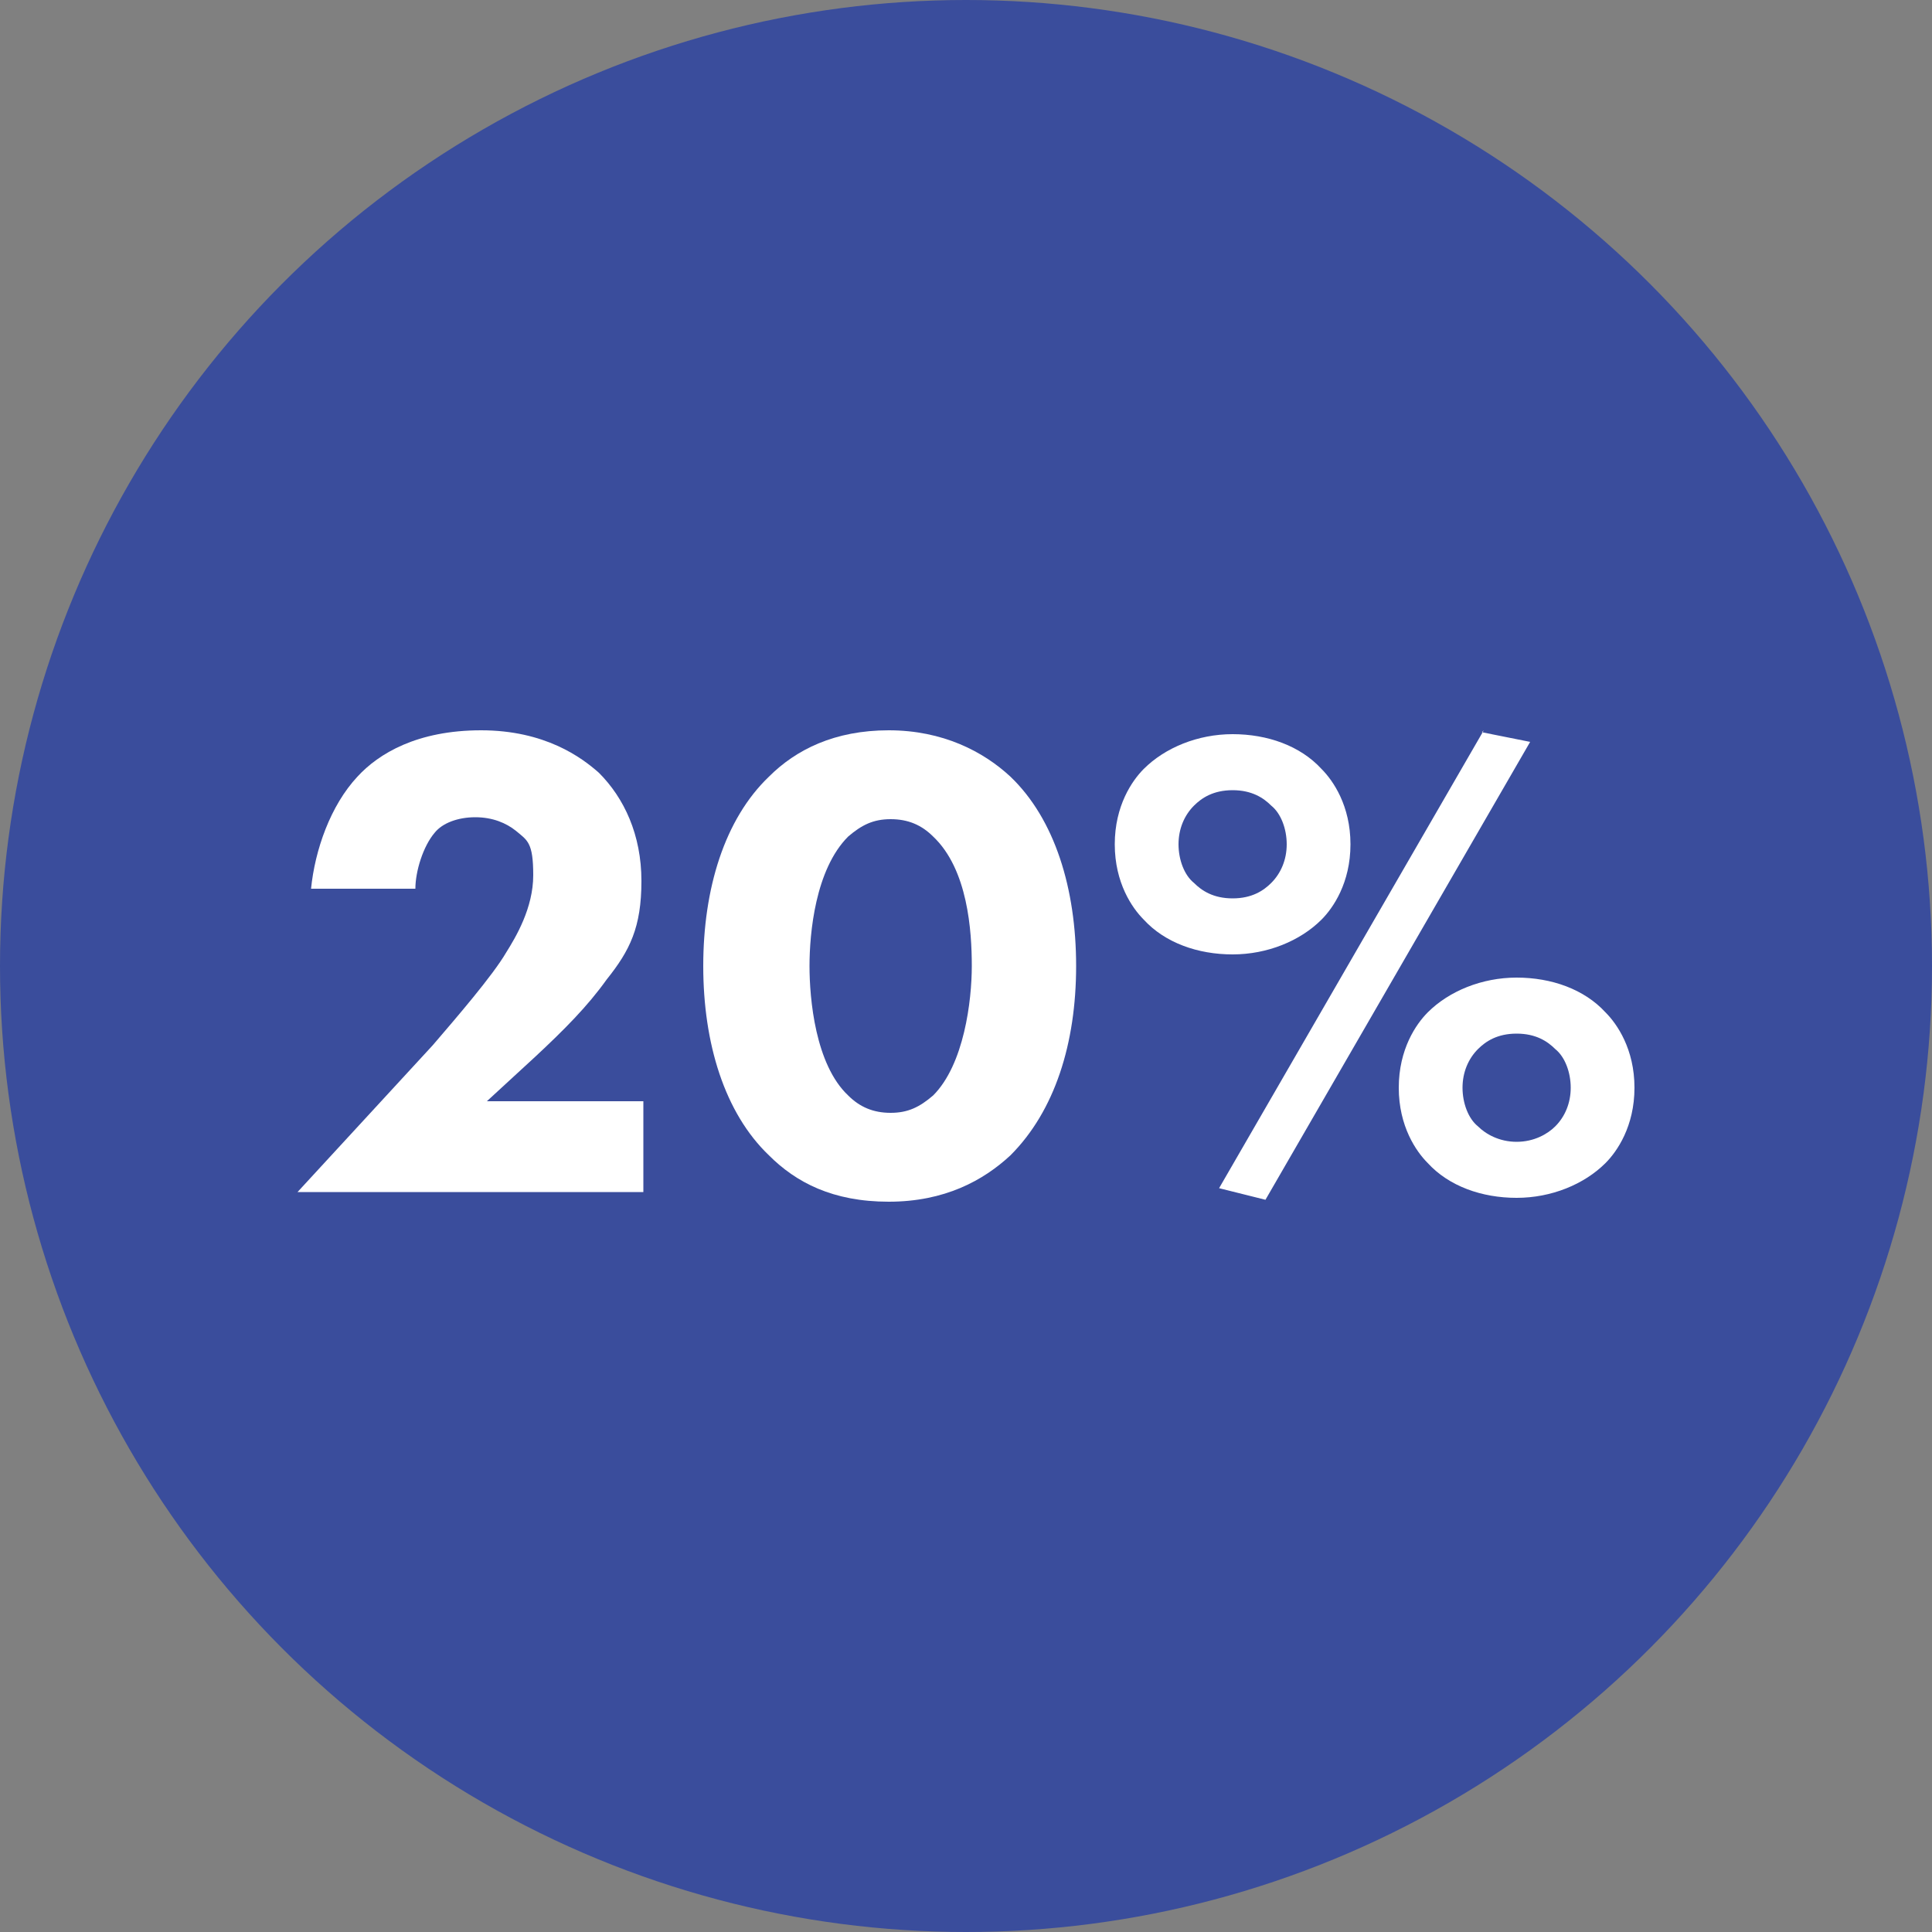
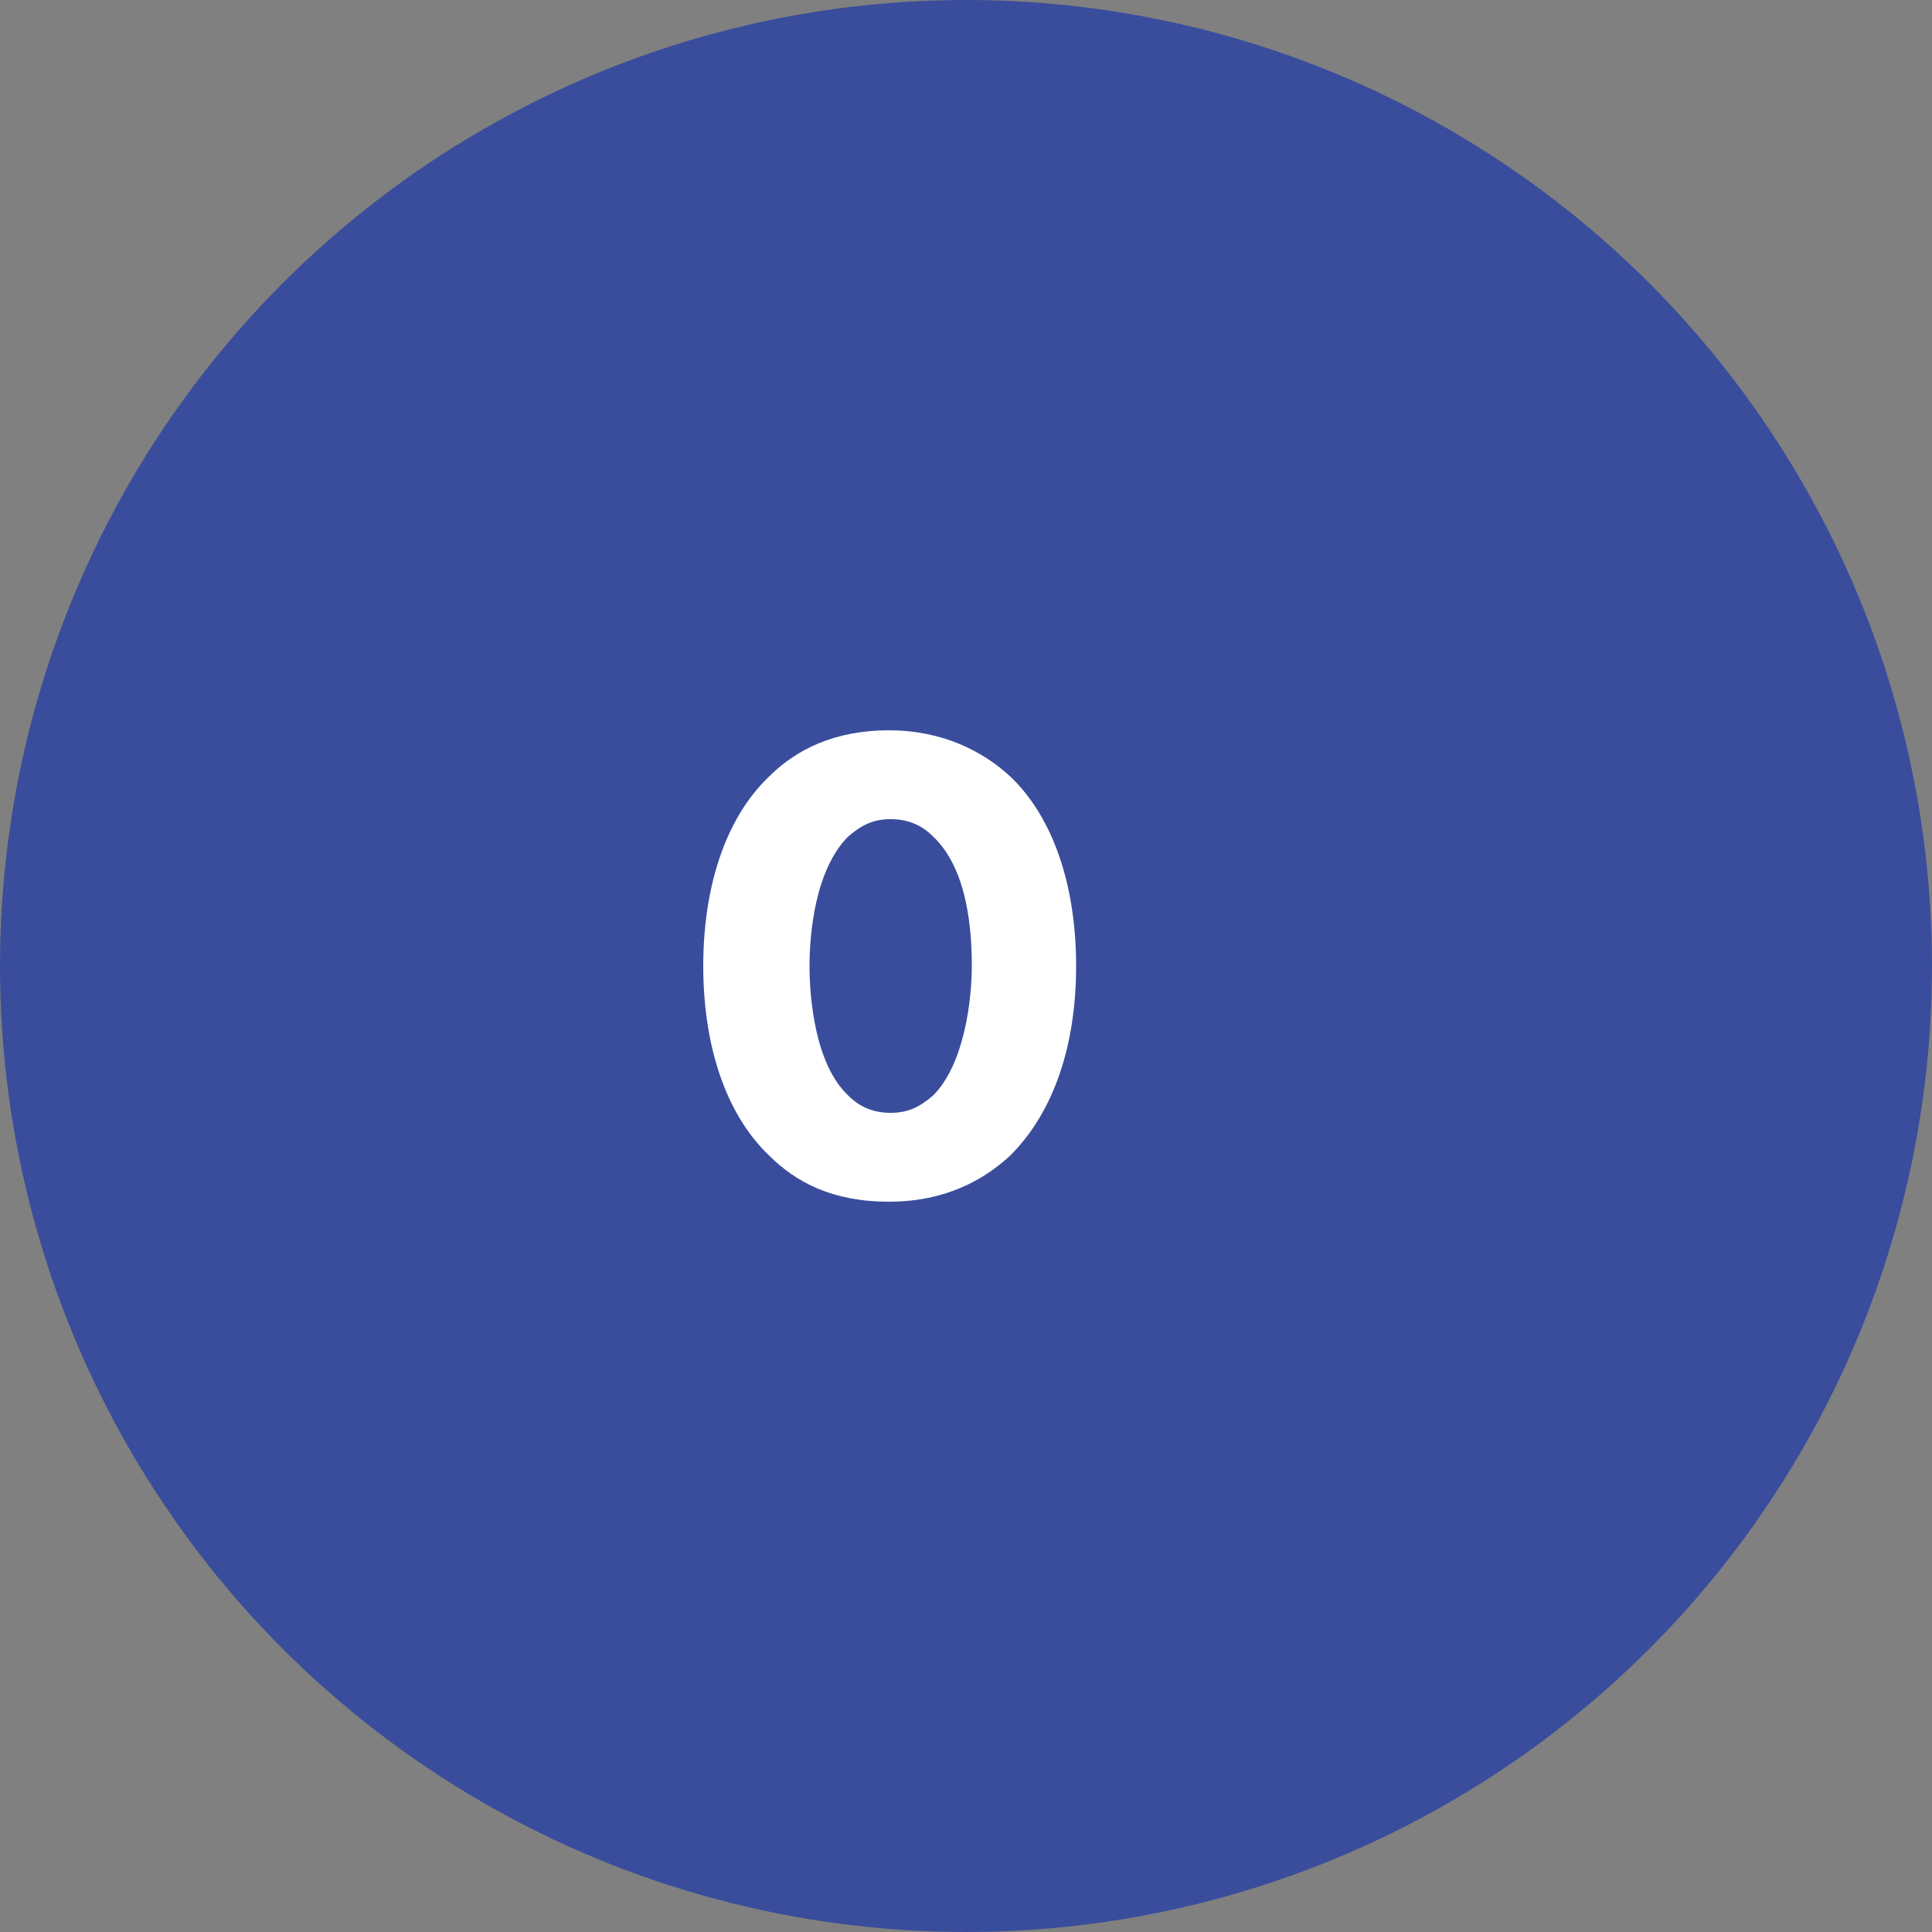
<svg xmlns="http://www.w3.org/2000/svg" id="Lager_1" version="1.1" viewBox="0 0 100 100">
  <rect x="0" y="0" width="100" height="100" fill="#808080" stroke="none" />
  <defs>
    <style>
      .st0 {
        fill: #fff;
      }

      .st1 {
        fill: #3a4d9c;
      }
    </style>
  </defs>
  <circle class="st1" cx="50" cy="50" r="50" />
  <g>
-     <path class="st0" d="M33.3,61.7H15.4l7-7.6c1.2-1.4,3.1-3.6,3.8-4.8.5-.8,1.4-2.3,1.4-4s-.3-1.8-.9-2.3c-.5-.4-1.2-.7-2.1-.7s-1.7.3-2.1.8c-.6.7-1,2-1,2.9h-5.4c.2-2,1-4.3,2.4-5.8,1.1-1.2,3.1-2.4,6.4-2.4s5.2,1.4,6.1,2.2c1.3,1.3,2.2,3.2,2.2,5.6s-.6,3.6-1.8,5.1c-1,1.4-2.2,2.6-3.7,4l-2.5,2.3h8.1v4.6Z" />
    <path class="st0" d="M52.3,59.8c-1.4,1.3-3.4,2.4-6.3,2.4s-4.8-1-6.2-2.4c-2.3-2.2-3.4-5.8-3.4-9.8s1.1-7.6,3.4-9.8c1.4-1.4,3.4-2.4,6.2-2.4s4.9,1.1,6.3,2.4c2.3,2.2,3.4,5.8,3.4,9.8s-1.1,7.5-3.4,9.8ZM43.9,43.3c-1.7,1.7-2,5-2,6.7s.3,5.1,2,6.7c.6.6,1.3.9,2.2.9s1.5-.3,2.2-.9c1.6-1.6,2-4.9,2-6.7s-.2-5-2-6.7c-.6-.6-1.3-.9-2.2-.9s-1.5.3-2.2.9Z" />
-     <path class="st0" d="M68.4,47.6c-1.1,1.1-2.8,1.8-4.6,1.8s-3.5-.6-4.6-1.8c-.6-.6-1.5-1.9-1.5-3.9s.9-3.3,1.5-3.9c1.1-1.1,2.8-1.8,4.6-1.8s3.5.6,4.6,1.8c.6.6,1.5,1.9,1.5,3.9s-.9,3.3-1.5,3.9ZM61.8,41.7c-.5.5-.8,1.2-.8,2s.3,1.6.8,2c.4.4,1,.8,2,.8s1.6-.4,2-.8c.5-.5.8-1.2.8-2s-.3-1.6-.8-2c-.4-.4-1-.8-2-.8s-1.6.4-2,.8ZM76.7,37.9l2.5.5-13.7,23.7-2.4-.6,13.7-23.7ZM83.1,60.2c-1.1,1.1-2.8,1.8-4.6,1.8s-3.5-.6-4.6-1.8c-.6-.6-1.5-1.9-1.5-3.9s.9-3.3,1.5-3.9c1.1-1.1,2.8-1.8,4.6-1.8s3.5.6,4.6,1.8c.6.6,1.5,1.9,1.5,3.9s-.9,3.3-1.5,3.9ZM76.5,54.3c-.5.5-.8,1.2-.8,2s.3,1.6.8,2c.4.4,1.1.8,2,.8s1.6-.4,2-.8c.5-.5.8-1.2.8-2s-.3-1.6-.8-2c-.4-.4-1-.8-2-.8s-1.6.4-2,.8Z" />
  </g>
</svg>